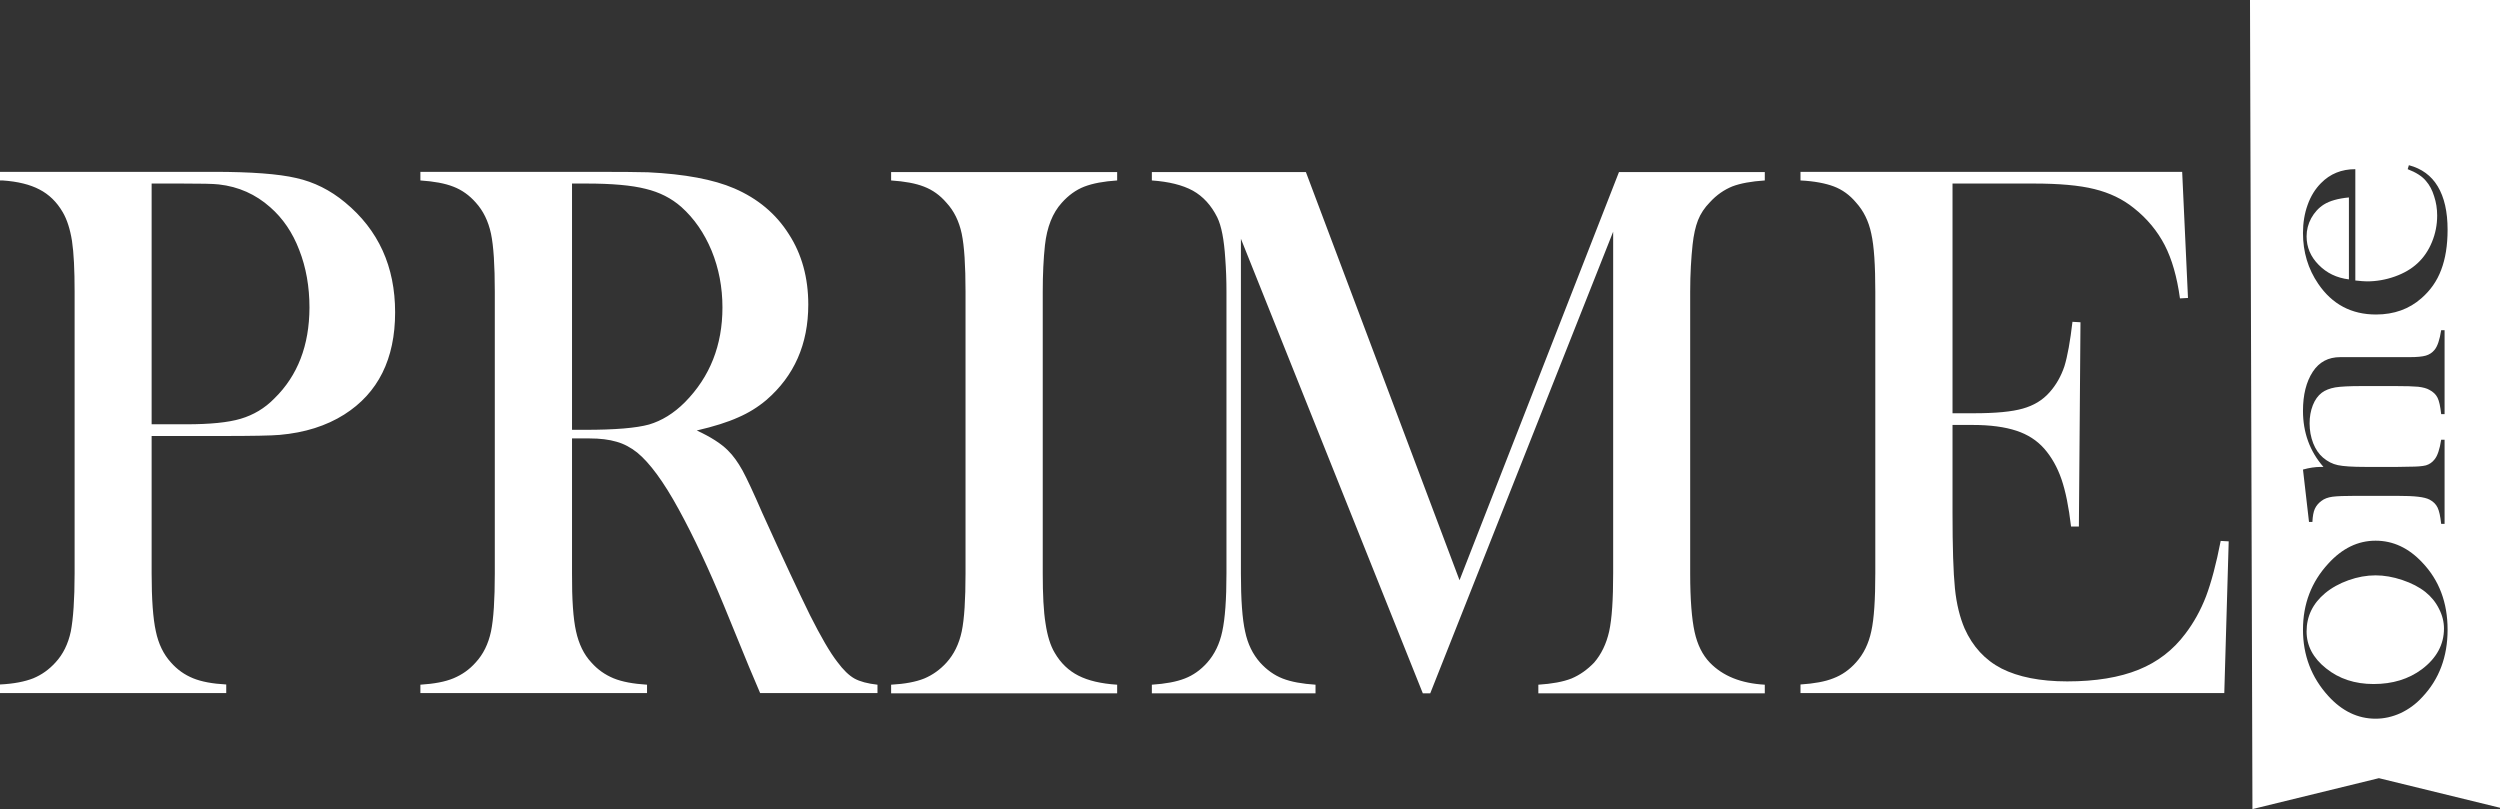
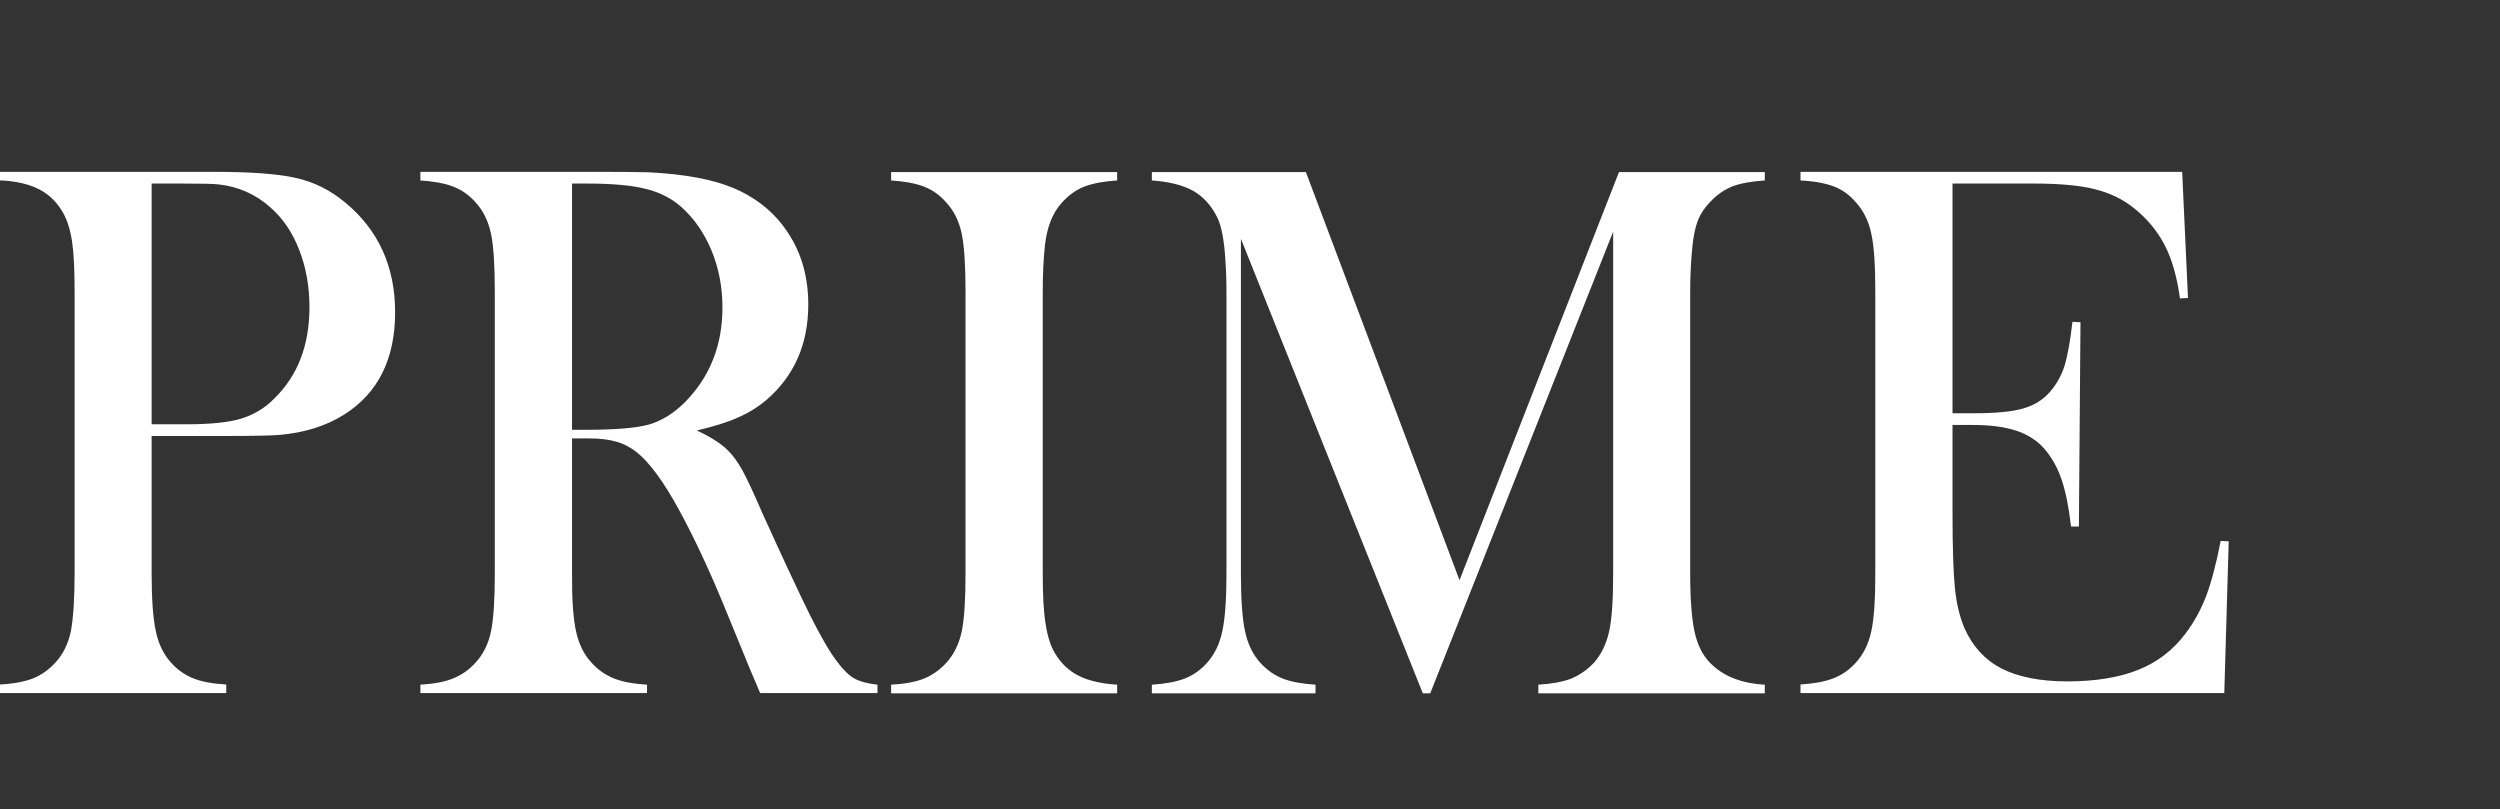
<svg xmlns="http://www.w3.org/2000/svg" width="275" height="89" viewBox="0 0 275 89" fill="none">
  <rect x="0" y="0" width="275" height="89" fill="#333333" stroke="none" />
  <path fill-rule="evenodd" clip-rule="evenodd" d="M16.679 47.96V63.072C16.679 65.915 16.834 68.053 17.142 69.438C17.429 70.822 17.981 71.964 18.797 72.863C19.503 73.665 20.297 74.224 21.246 74.612C22.158 74.985 23.371 75.212 24.886 75.293V76.24H0V75.293C1.522 75.22 2.736 74.977 3.662 74.612C4.589 74.224 5.383 73.665 6.111 72.863C6.935 71.972 7.494 70.838 7.788 69.462C8.053 68.077 8.207 65.963 8.207 63.072V32.095C8.207 29.69 8.119 27.819 7.92 26.507C7.714 25.211 7.376 24.158 6.906 23.349C6.244 22.207 5.383 21.381 4.346 20.846C3.302 20.295 1.949 19.963 0.287 19.85H0V18.902H23.518C27.622 18.902 30.645 19.129 32.586 19.583C34.55 20.02 36.337 20.919 37.947 22.255C41.632 25.292 43.463 29.325 43.463 34.354C43.463 39.489 41.595 43.239 37.859 45.603C35.895 46.843 33.535 47.596 30.755 47.839C29.858 47.92 27.718 47.96 24.335 47.96H16.679ZM16.679 46.672H20.496C23.099 46.672 25.085 46.478 26.475 46.065C27.865 45.652 29.122 44.923 30.203 43.806C32.748 41.311 34.028 37.991 34.042 33.844C34.042 31.528 33.667 29.414 32.917 27.503C32.189 25.584 31.108 24.004 29.718 22.79C28.13 21.381 26.254 20.53 24.07 20.287C23.452 20.214 22.107 20.19 19.966 20.19H16.679V46.672ZM62.922 48.227V63.072C62.907 65.939 63.054 68.061 63.363 69.438C63.672 70.847 64.224 71.989 65.04 72.863C65.746 73.665 66.562 74.224 67.489 74.612C68.438 75.001 69.651 75.22 71.173 75.317V76.24H46.243V75.317C47.743 75.22 48.956 75.001 49.883 74.612C50.81 74.224 51.626 73.665 52.332 72.863C53.156 71.972 53.715 70.838 54.009 69.462C54.295 68.077 54.428 65.963 54.428 63.072V32.095C54.428 29.204 54.295 27.066 54.009 25.705C53.715 24.328 53.156 23.186 52.332 22.279C51.626 21.478 50.81 20.895 49.861 20.53C48.934 20.166 47.721 19.947 46.243 19.85V18.902H65.084C68.217 18.902 70.283 18.919 71.284 18.951C75.314 19.145 78.476 19.736 80.77 20.724C83.359 21.842 85.359 23.518 86.771 25.754C88.205 27.965 88.911 30.564 88.911 33.504C88.911 37.853 87.367 41.352 84.3 44C83.359 44.794 82.322 45.433 81.189 45.919C80.064 46.429 78.542 46.915 76.645 47.353C78.167 48.057 79.314 48.786 80.064 49.539C80.66 50.122 81.189 50.876 81.675 51.75C82.16 52.641 82.888 54.204 83.859 56.439C86.176 61.566 87.941 65.307 89.11 67.688C90.301 70.045 91.294 71.77 92.11 72.815C92.758 73.689 93.383 74.297 93.986 74.637C94.603 74.977 95.442 75.196 96.523 75.317V76.24H83.616C82.977 74.71 82.557 73.738 82.381 73.325L79.645 66.644C77.99 62.635 76.336 59.087 74.659 56.026C73.004 52.989 71.46 50.9 70.092 49.782C69.386 49.223 68.614 48.81 67.82 48.592C67.003 48.349 66.011 48.227 64.841 48.227H62.922ZM62.922 47.28H64.4C67.665 47.28 69.982 47.085 71.394 46.697C72.784 46.284 74.108 45.482 75.343 44.243C78.101 41.449 79.469 37.974 79.469 33.82C79.469 31.601 79.072 29.52 78.277 27.576C77.468 25.632 76.358 24.029 74.946 22.765C73.843 21.794 72.541 21.138 71.019 20.773C69.496 20.384 67.334 20.19 64.532 20.19H62.922V47.28ZM122.887 18.927V19.85C121.409 19.947 120.218 20.166 119.269 20.53C118.357 20.887 117.534 21.478 116.798 22.304C115.783 23.421 115.166 24.976 114.945 26.968C114.783 28.459 114.702 30.168 114.702 32.095V63.072C114.702 65.404 114.791 67.251 115.011 68.587C115.21 69.923 115.541 71.017 116.026 71.819C116.688 72.96 117.57 73.786 118.629 74.321C119.703 74.872 121.122 75.204 122.887 75.317V76.265H98.023V75.317C99.523 75.236 100.737 75.009 101.663 74.637C102.59 74.248 103.406 73.665 104.112 72.888C104.936 71.98 105.495 70.838 105.789 69.462C106.076 68.101 106.208 65.963 106.208 63.072V32.095C106.208 29.204 106.076 27.09 105.789 25.705C105.495 24.328 104.936 23.195 104.112 22.304C103.406 21.478 102.59 20.895 101.641 20.53C100.715 20.166 99.501 19.947 98.023 19.85V18.927H122.887ZM194.127 19.85C192.641 19.947 191.45 20.166 190.553 20.506C189.67 20.87 188.832 21.429 188.082 22.255C187.508 22.838 187.067 23.494 186.78 24.223C186.501 24.936 186.302 25.835 186.184 26.92C186.03 28.378 185.92 30.103 185.92 32.095V63.072C185.92 65.963 186.096 68.101 186.405 69.51C186.714 70.919 187.273 72.045 188.082 72.888C189.516 74.37 191.523 75.171 194.127 75.317V76.265H169.218V75.317C170.719 75.22 171.932 75.001 172.859 74.637C173.785 74.248 174.602 73.665 175.352 72.888C176.146 71.964 176.698 70.822 177.006 69.462C177.315 68.053 177.448 65.939 177.448 63.072V25.486L157.327 76.265H156.51L136.5 26.264V63.072C136.5 65.963 136.654 68.101 136.963 69.462C137.25 70.847 137.802 71.964 138.618 72.888C139.353 73.697 140.177 74.28 141.089 74.637C142.016 75.001 143.229 75.22 144.707 75.317V76.265H126.704V75.317C128.182 75.22 129.396 75.001 130.322 74.637C131.249 74.28 132.073 73.697 132.793 72.888C133.61 71.964 134.161 70.822 134.448 69.462C134.757 68.053 134.911 65.939 134.911 63.072V32.095C134.911 30.815 134.867 29.593 134.779 28.426C134.647 26.361 134.36 24.855 133.897 23.907C133.235 22.579 132.337 21.599 131.205 20.968C130.072 20.352 128.572 19.98 126.704 19.85V18.927H143.648L160.548 63.825L178.087 18.927H194.127V19.85ZM240.039 18.902L240.678 32.775L239.796 32.824C239.472 30.459 238.913 28.507 238.119 26.968C237.325 25.438 236.2 24.053 234.722 22.887C233.486 21.891 232.052 21.21 230.375 20.797C228.721 20.384 226.492 20.19 223.735 20.19H214.777V45.458H217.138C219.521 45.458 221.308 45.288 222.499 44.947C223.712 44.607 224.683 44.024 225.455 43.15C226.176 42.34 226.72 41.384 227.088 40.283C227.426 39.181 227.72 37.553 227.971 35.399L228.853 35.448L228.677 57.921H227.816C227.566 55.767 227.213 54.026 226.757 52.698C226.301 51.386 225.669 50.268 224.86 49.345C224.065 48.446 223.051 47.79 221.793 47.377C220.535 46.964 218.947 46.745 217.006 46.745H214.777V56.366C214.777 60.189 214.865 62.975 215.042 64.724C215.218 66.473 215.594 67.931 216.101 69.122C216.998 71.13 218.359 72.604 220.182 73.543C222.014 74.467 224.418 74.953 227.397 74.953C230.515 74.953 233.133 74.523 235.251 73.665C237.347 72.815 239.046 71.503 240.392 69.705C241.318 68.49 242.076 67.121 242.664 65.599C243.238 64.068 243.789 62.027 244.275 59.501L245.157 59.549L244.672 76.24H198.054V75.293C199.554 75.196 200.768 74.977 201.672 74.612C202.613 74.256 203.445 73.673 204.165 72.863C204.982 71.964 205.555 70.798 205.842 69.438C206.151 68.053 206.283 65.915 206.283 63.048V32.071C206.283 29.204 206.151 27.09 205.842 25.705C205.555 24.32 204.982 23.178 204.165 22.279C203.474 21.453 202.658 20.862 201.716 20.506C200.812 20.166 199.576 19.923 198.054 19.85V18.902H240.039Z" fill="white" />
-   <path fill-rule="evenodd" clip-rule="evenodd" d="M275 0H247.5L247.768 89L261.679 85.598L275 88.854V0ZM256.108 76.555C257.623 78.223 259.359 79.057 261.315 79.057C262.241 79.057 263.153 78.855 264.05 78.45C264.933 78.037 265.749 77.454 266.455 76.676C268.308 74.716 269.235 72.246 269.235 69.266C269.235 66.285 268.308 63.824 266.455 61.88C264.955 60.276 263.242 59.475 261.315 59.475C259.373 59.475 257.638 60.317 256.108 62.001C254.255 64.01 253.328 66.431 253.328 69.266C253.328 72.084 254.255 74.514 256.108 76.555ZM266.411 73.615C264.955 74.7 263.183 75.243 261.094 75.243C259.035 75.243 257.292 74.668 255.865 73.518C254.439 72.384 253.725 71.031 253.725 69.46C253.725 67.792 254.402 66.391 255.755 65.257C256.476 64.658 257.336 64.18 258.336 63.824C259.336 63.467 260.329 63.289 261.315 63.289C262.256 63.289 263.234 63.459 264.249 63.799C265.264 64.139 266.11 64.577 266.786 65.111C267.433 65.63 267.933 66.245 268.286 66.958C268.654 67.67 268.838 68.399 268.838 69.144C268.838 70.894 268.022 72.4 266.411 73.615ZM255.292 51.36C254.674 51.36 254.019 51.457 253.328 51.651L253.99 57.41H254.365C254.394 56.778 254.483 56.3 254.63 55.976C254.784 55.636 255.027 55.344 255.358 55.101C255.667 54.858 256.064 54.713 256.571 54.64C257.071 54.575 257.932 54.543 259.153 54.543H263.587C264.646 54.543 265.448 54.575 265.992 54.64C266.551 54.705 266.97 54.81 267.25 54.956C267.669 55.174 267.955 55.466 268.132 55.83C268.308 56.195 268.441 56.778 268.529 57.628H268.904V48.371H268.529C268.367 49.424 268.125 50.145 267.801 50.534C267.551 50.858 267.235 51.076 266.852 51.19C266.477 51.287 265.86 51.336 265.065 51.336L263.72 51.36H260.19C258.778 51.36 257.77 51.295 257.167 51.166C256.571 51.044 256.02 50.752 255.534 50.339C255.078 49.951 254.718 49.424 254.453 48.76C254.189 48.08 254.056 47.351 254.056 46.574C254.056 45.845 254.174 45.181 254.409 44.581C254.645 43.982 254.975 43.52 255.402 43.197C255.77 42.921 256.262 42.727 256.88 42.613C257.476 42.516 258.447 42.468 259.77 42.468H263.565C264.624 42.468 265.433 42.492 265.992 42.541C266.536 42.605 266.948 42.719 267.227 42.881C267.647 43.099 267.955 43.391 268.132 43.755C268.308 44.112 268.441 44.711 268.529 45.553H268.904V36.321H268.529C268.367 37.374 268.125 38.094 267.801 38.483C267.551 38.791 267.235 39.001 266.852 39.115C266.47 39.228 265.874 39.285 265.065 39.285H257.432C256.108 39.285 255.115 39.819 254.409 40.888C253.688 41.99 253.328 43.423 253.328 45.189C253.328 47.586 254.078 49.643 255.579 51.36H255.292ZM260.366 30.951C260.101 30.951 259.675 30.919 259.086 30.854V18.609C257.571 18.609 256.314 19.119 255.314 20.14C254.667 20.788 254.174 21.59 253.836 22.545C253.497 23.485 253.328 24.513 253.328 25.631C253.328 27.72 253.887 29.583 255.005 31.219C256.535 33.47 258.653 34.596 261.359 34.596C263.344 34.596 265.014 33.996 266.367 32.798C267.338 31.948 268.066 30.927 268.529 29.688C269 28.457 269.235 26.983 269.235 25.266C269.235 23.29 268.875 21.703 268.154 20.504C267.448 19.322 266.389 18.544 264.977 18.172L264.845 18.609C265.771 18.965 266.441 19.395 266.852 19.897C267.249 20.35 267.551 20.917 267.757 21.598C267.978 22.262 268.088 22.966 268.088 23.711C268.088 24.732 267.897 25.704 267.514 26.627C267.139 27.55 266.588 28.352 265.926 28.959C265.264 29.575 264.433 30.061 263.433 30.417C262.433 30.773 261.41 30.951 260.366 30.951ZM255.623 22.497C256.27 22.092 257.189 21.832 258.38 21.719V30.733C257.042 30.571 255.931 30.036 255.049 29.129C254.167 28.238 253.725 27.194 253.725 25.995C253.725 25.299 253.894 24.634 254.233 24.003C254.586 23.371 255.049 22.861 255.623 22.497Z" fill="white" />
</svg>